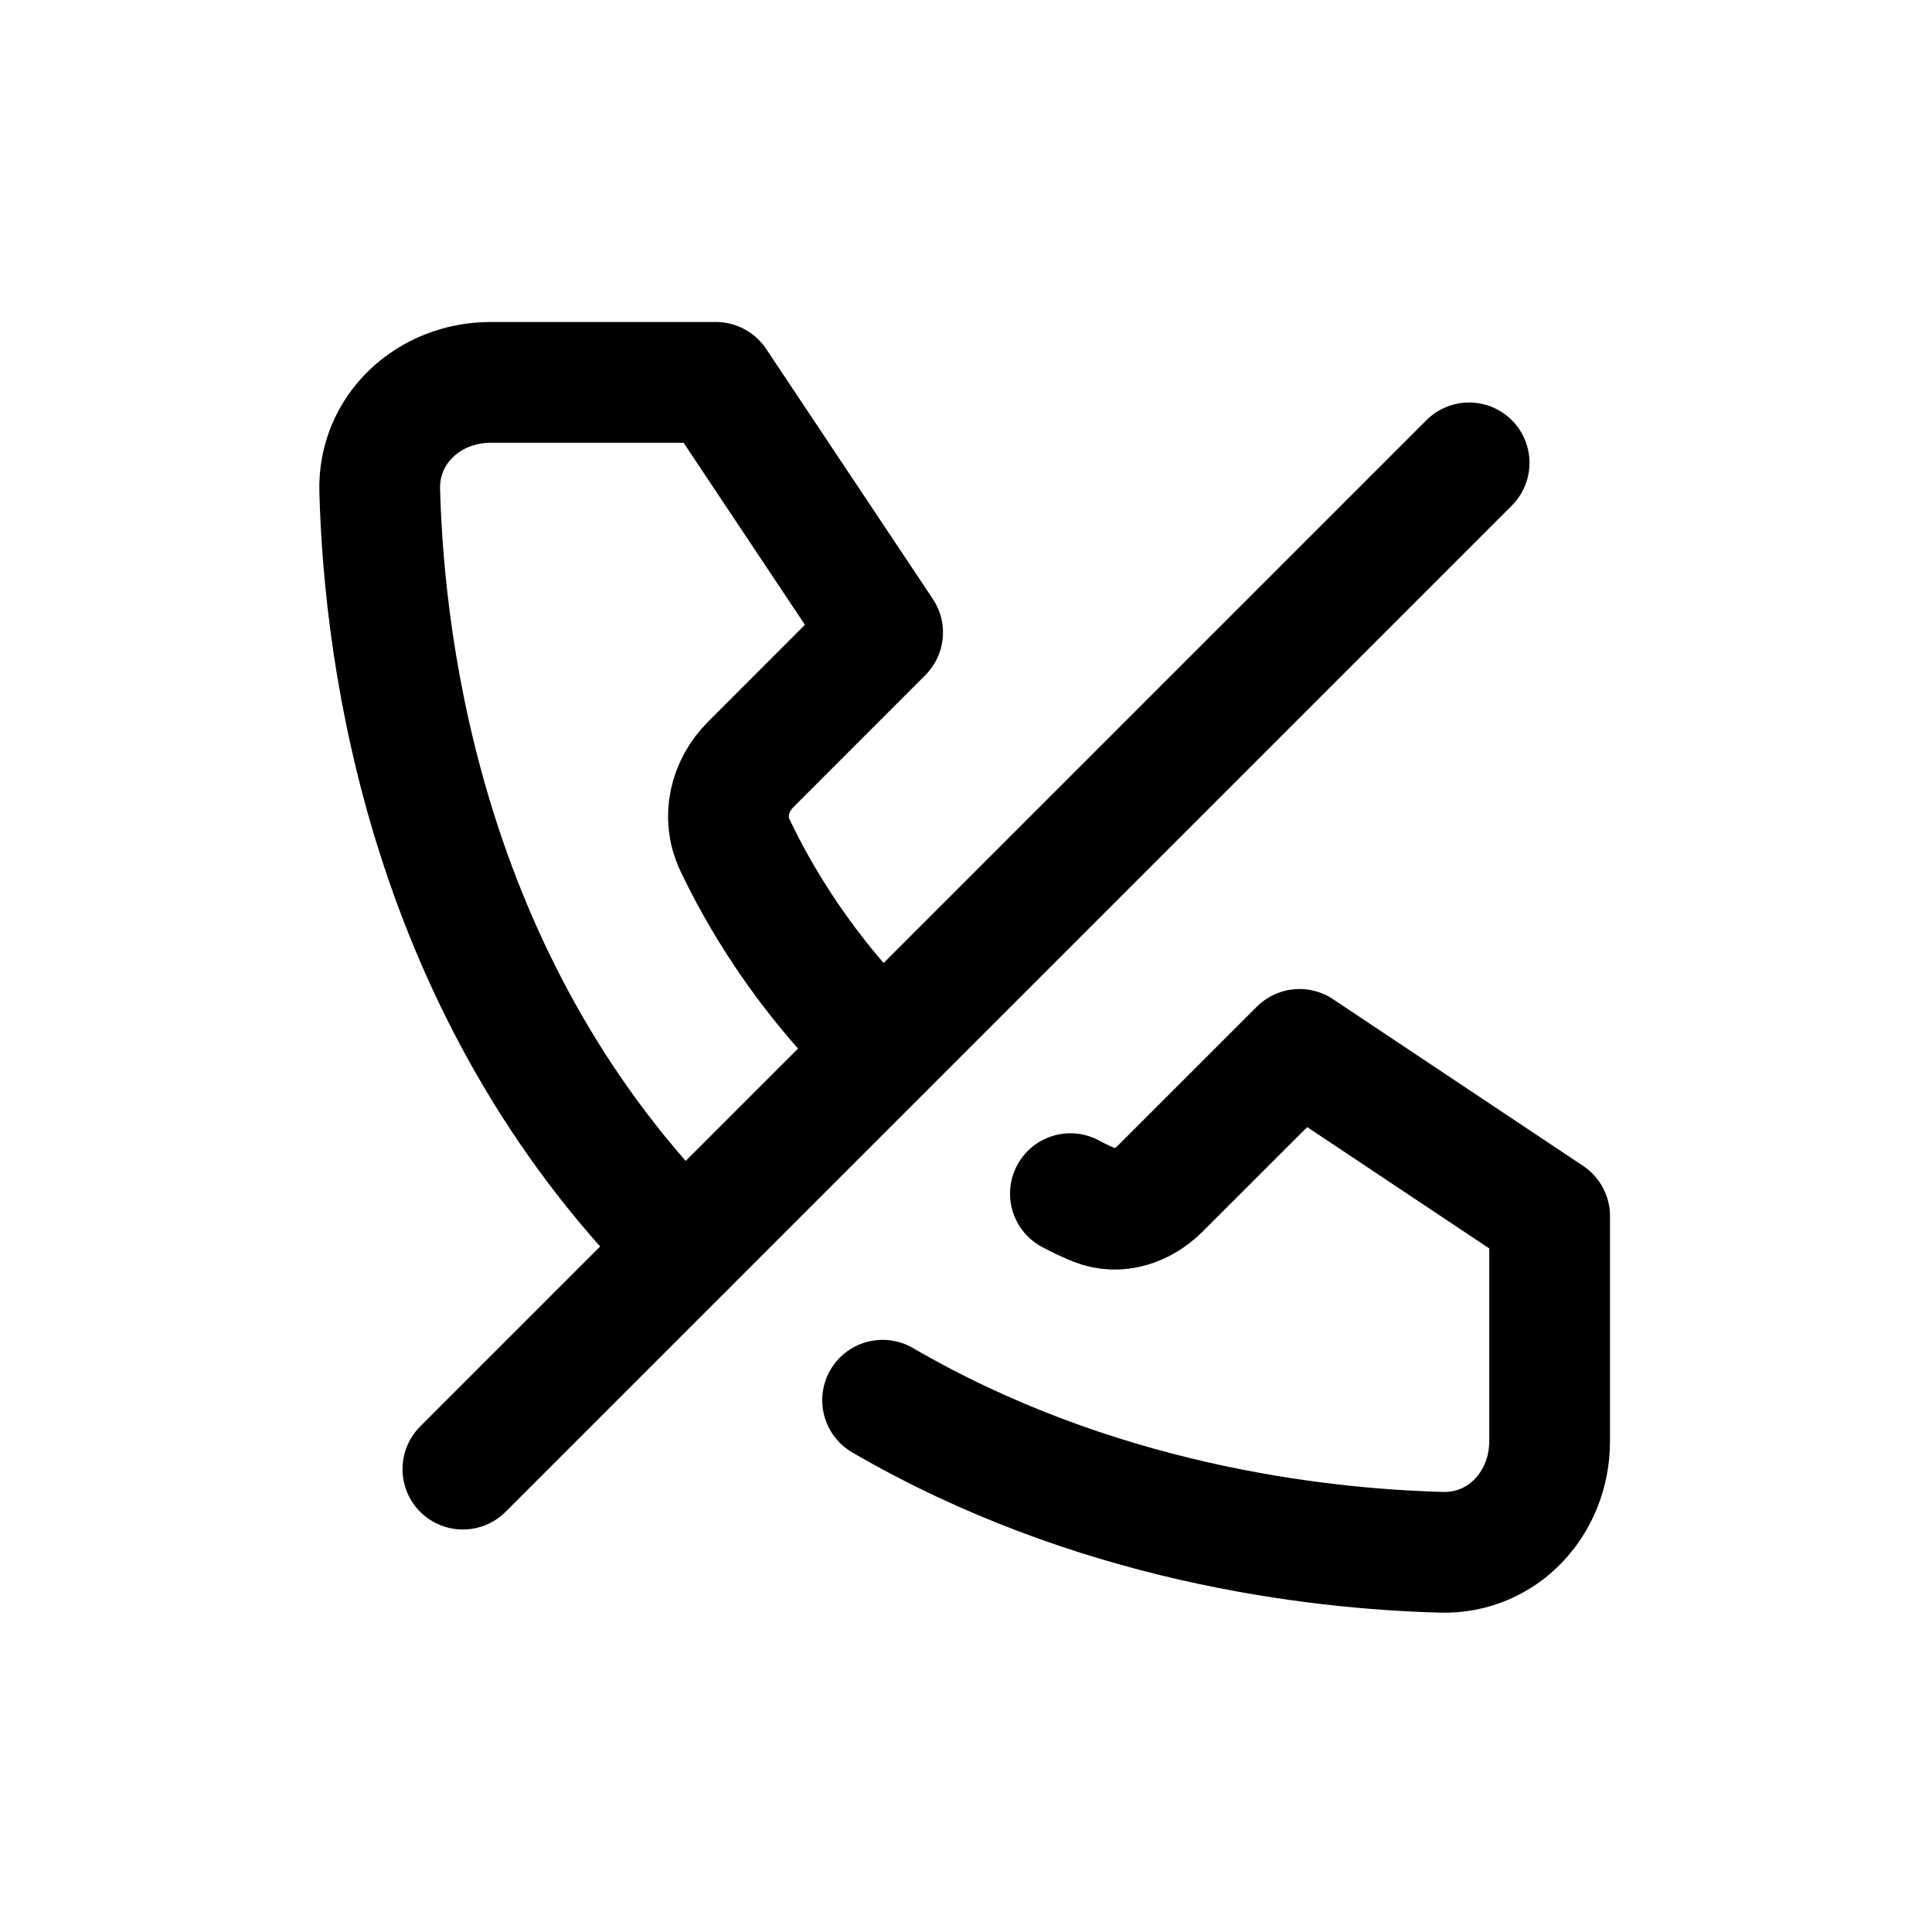
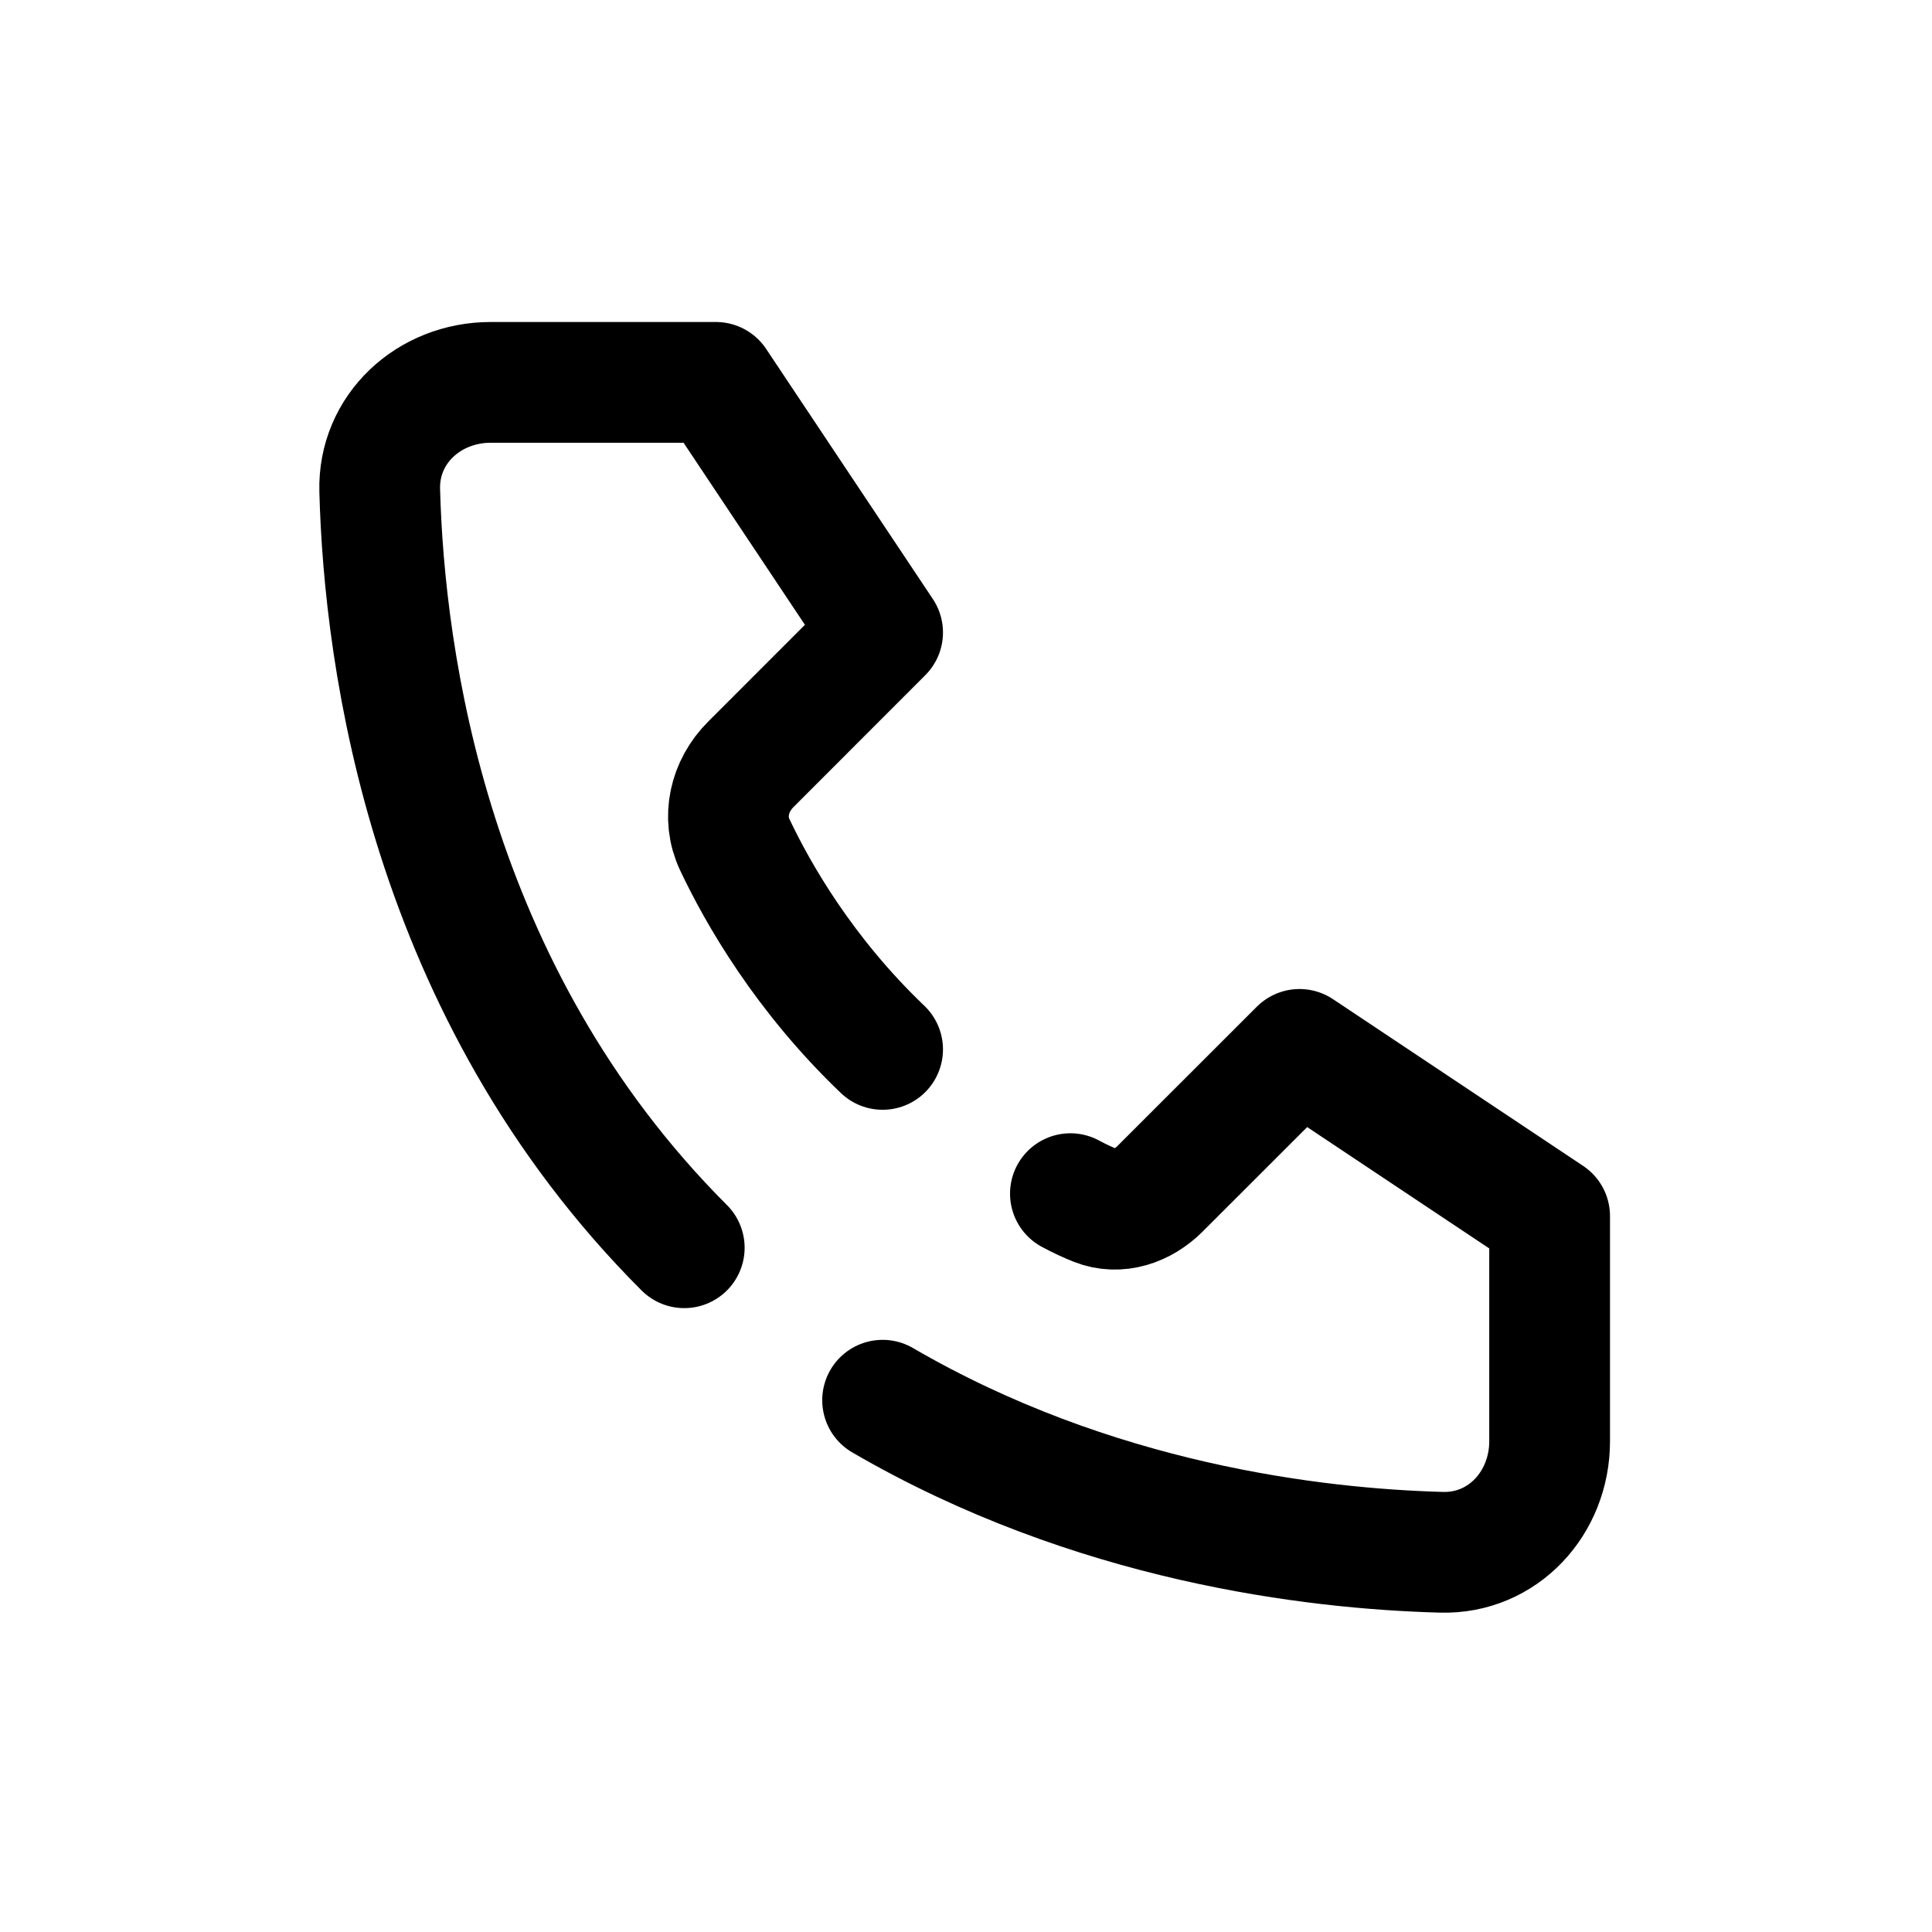
<svg xmlns="http://www.w3.org/2000/svg" fill="none" viewBox="0 0 24 24">
  <path stroke="currentColor" stroke-linecap="round" stroke-linejoin="round" stroke-width="1.5" d="M10.964 13.036C9.988 12.104 9.415 11.101 9.128 10.494C8.967 10.154 9.06 9.761 9.327 9.495L10.964 7.857L8.893 4.75H6.095C5.33 4.75 4.696 5.328 4.717 6.093C4.773 8.189 5.324 12.325 8.5 15.5M13.297 14.828C13.411 14.89 13.517 14.938 13.612 14.976C13.893 15.088 14.196 14.982 14.41 14.768L16.143 13.036L19.25 15.107V17.904C19.25 18.67 18.671 19.304 17.906 19.283C16.324 19.24 13.58 18.916 10.964 17.394" />
-   <path stroke="currentColor" stroke-linecap="round" stroke-linejoin="round" stroke-width="1.5" d="M18.25 5.75L5.75 18.25" />
</svg>